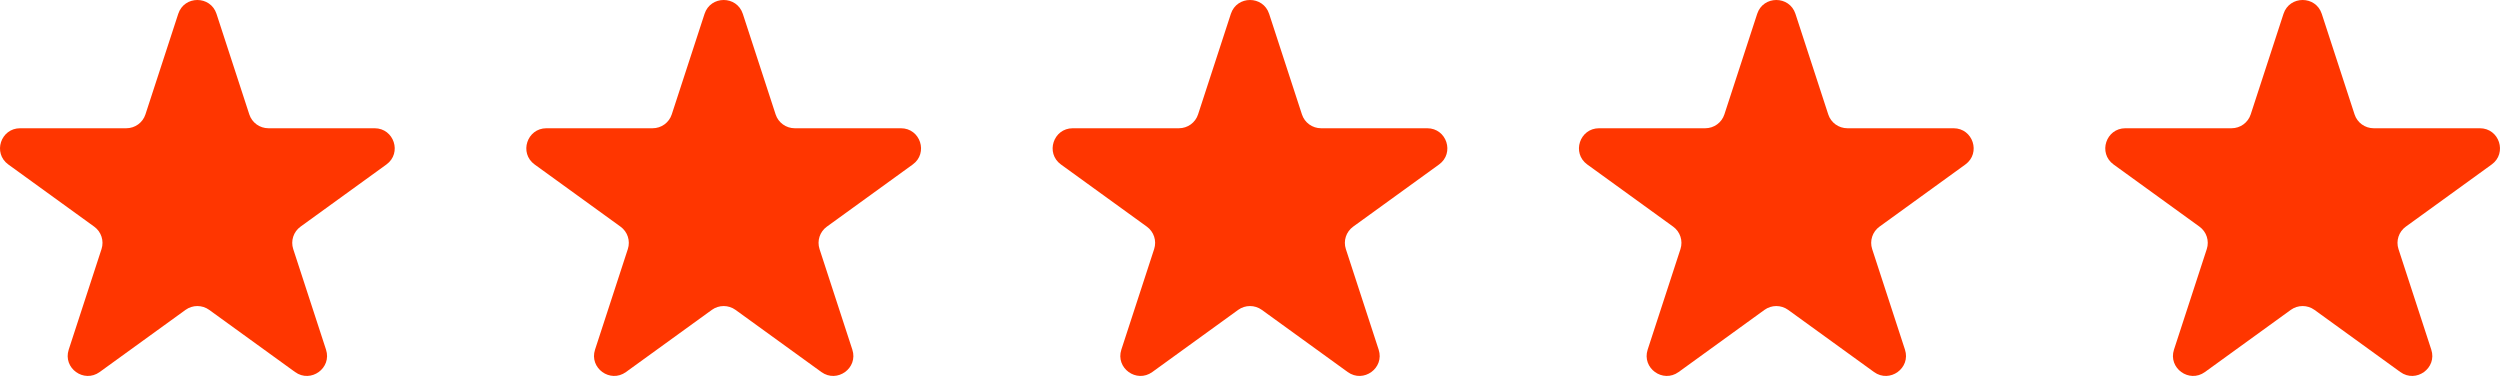
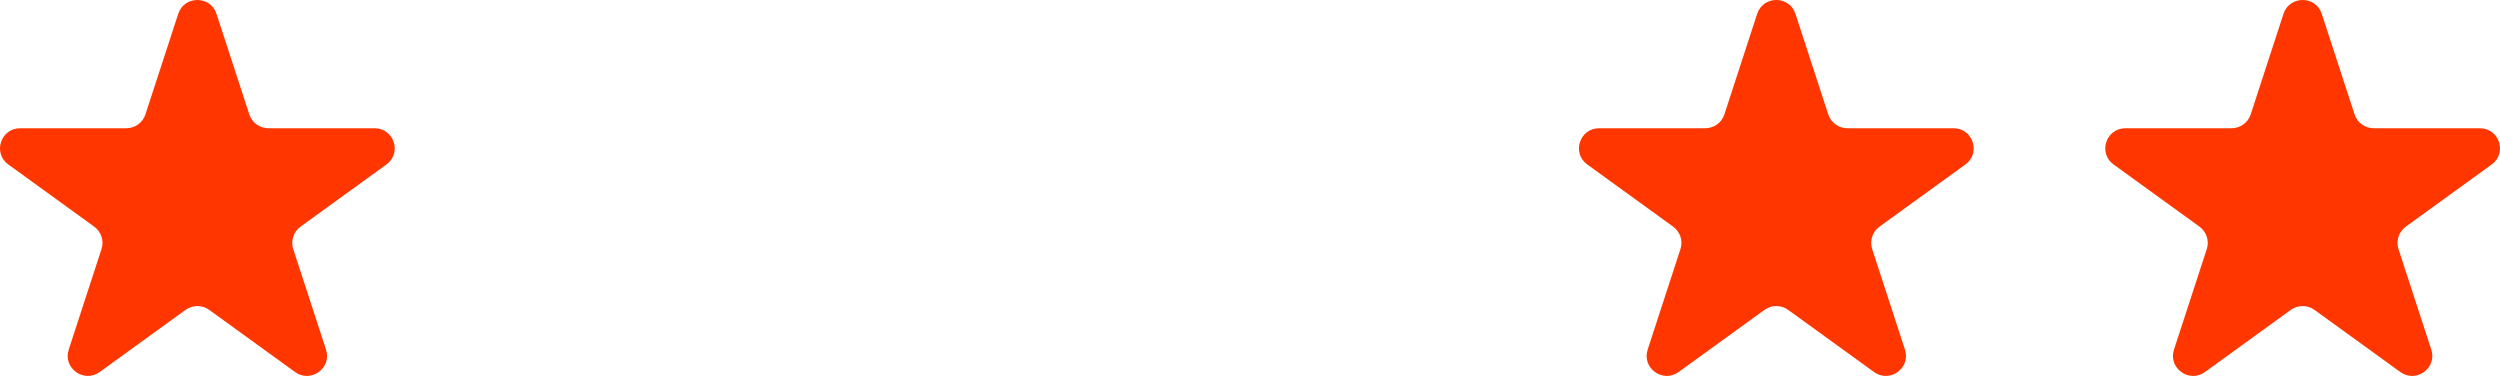
<svg xmlns="http://www.w3.org/2000/svg" width="133" height="20" viewBox="0 0 133 20" fill="none">
  <path d="M9.482 0.737C9.803 -0.246 11.197 -0.246 11.518 0.737L13.263 6.087C13.406 6.526 13.817 6.823 14.28 6.823H19.928C20.965 6.823 21.395 8.145 20.557 8.751L15.988 12.058C15.613 12.329 15.456 12.811 15.599 13.25L17.344 18.6C17.665 19.582 16.536 20.398 15.698 19.792L11.129 16.485C10.754 16.214 10.246 16.214 9.871 16.485L5.302 19.792C4.464 20.398 3.335 19.582 3.656 18.6L5.401 13.25C5.544 12.811 5.387 12.329 5.012 12.058L0.443 8.751C-0.395 8.145 0.036 6.823 1.072 6.823H6.719C7.183 6.823 7.594 6.526 7.737 6.087L9.482 0.737Z" fill="#FF3600" />
-   <path d="M37.482 0.737C37.803 -0.246 39.197 -0.246 39.518 0.737L41.263 6.087C41.406 6.526 41.817 6.823 42.281 6.823H47.928C48.965 6.823 49.395 8.145 48.557 8.751L43.988 12.058C43.613 12.329 43.456 12.811 43.599 13.25L45.344 18.6C45.665 19.582 44.536 20.398 43.698 19.792L39.129 16.485C38.754 16.214 38.246 16.214 37.871 16.485L33.302 19.792C32.464 20.398 31.335 19.582 31.656 18.6L33.401 13.25C33.544 12.811 33.387 12.329 33.012 12.058L28.443 8.751C27.605 8.145 28.035 6.823 29.072 6.823H34.719C35.183 6.823 35.594 6.526 35.737 6.087L37.482 0.737Z" fill="#FF3600" />
-   <path d="M65.482 0.737C65.803 -0.246 67.197 -0.246 67.518 0.737L69.263 6.087C69.406 6.526 69.817 6.823 70.281 6.823H75.928C76.965 6.823 77.395 8.145 76.557 8.751L71.988 12.058C71.613 12.329 71.456 12.811 71.599 13.25L73.344 18.6C73.665 19.582 72.536 20.398 71.698 19.792L67.129 16.485C66.754 16.214 66.246 16.214 65.871 16.485L61.302 19.792C60.464 20.398 59.335 19.582 59.656 18.6L61.401 13.25C61.544 12.811 61.387 12.329 61.012 12.058L56.443 8.751C55.605 8.145 56.035 6.823 57.072 6.823H62.719C63.183 6.823 63.594 6.526 63.737 6.087L65.482 0.737Z" fill="#FF3600" />
  <path d="M93.482 0.737C93.803 -0.246 95.197 -0.246 95.518 0.737L97.263 6.087C97.406 6.526 97.817 6.823 98.281 6.823H103.928C104.964 6.823 105.395 8.145 104.557 8.751L99.988 12.058C99.613 12.329 99.456 12.811 99.599 13.25L101.344 18.6C101.665 19.582 100.536 20.398 99.698 19.792L95.129 16.485C94.754 16.214 94.246 16.214 93.871 16.485L89.302 19.792C88.464 20.398 87.335 19.582 87.656 18.6L89.401 13.25C89.544 12.811 89.387 12.329 89.012 12.058L84.443 8.751C83.605 8.145 84.035 6.823 85.072 6.823H90.719C91.183 6.823 91.594 6.526 91.737 6.087L93.482 0.737Z" fill="#FF3600" />
  <path d="M121.482 0.737C121.803 -0.246 123.197 -0.246 123.518 0.737L125.263 6.087C125.406 6.526 125.817 6.823 126.281 6.823H131.928C132.964 6.823 133.395 8.145 132.557 8.751L127.988 12.058C127.613 12.329 127.456 12.811 127.599 13.25L129.344 18.6C129.665 19.582 128.536 20.398 127.698 19.792L123.129 16.485C122.754 16.214 122.246 16.214 121.871 16.485L117.302 19.792C116.464 20.398 115.335 19.582 115.656 18.6L117.401 13.25C117.544 12.811 117.387 12.329 117.012 12.058L112.443 8.751C111.605 8.145 112.036 6.823 113.072 6.823H118.719C119.183 6.823 119.594 6.526 119.737 6.087L121.482 0.737Z" fill="#FF3600" />
</svg>